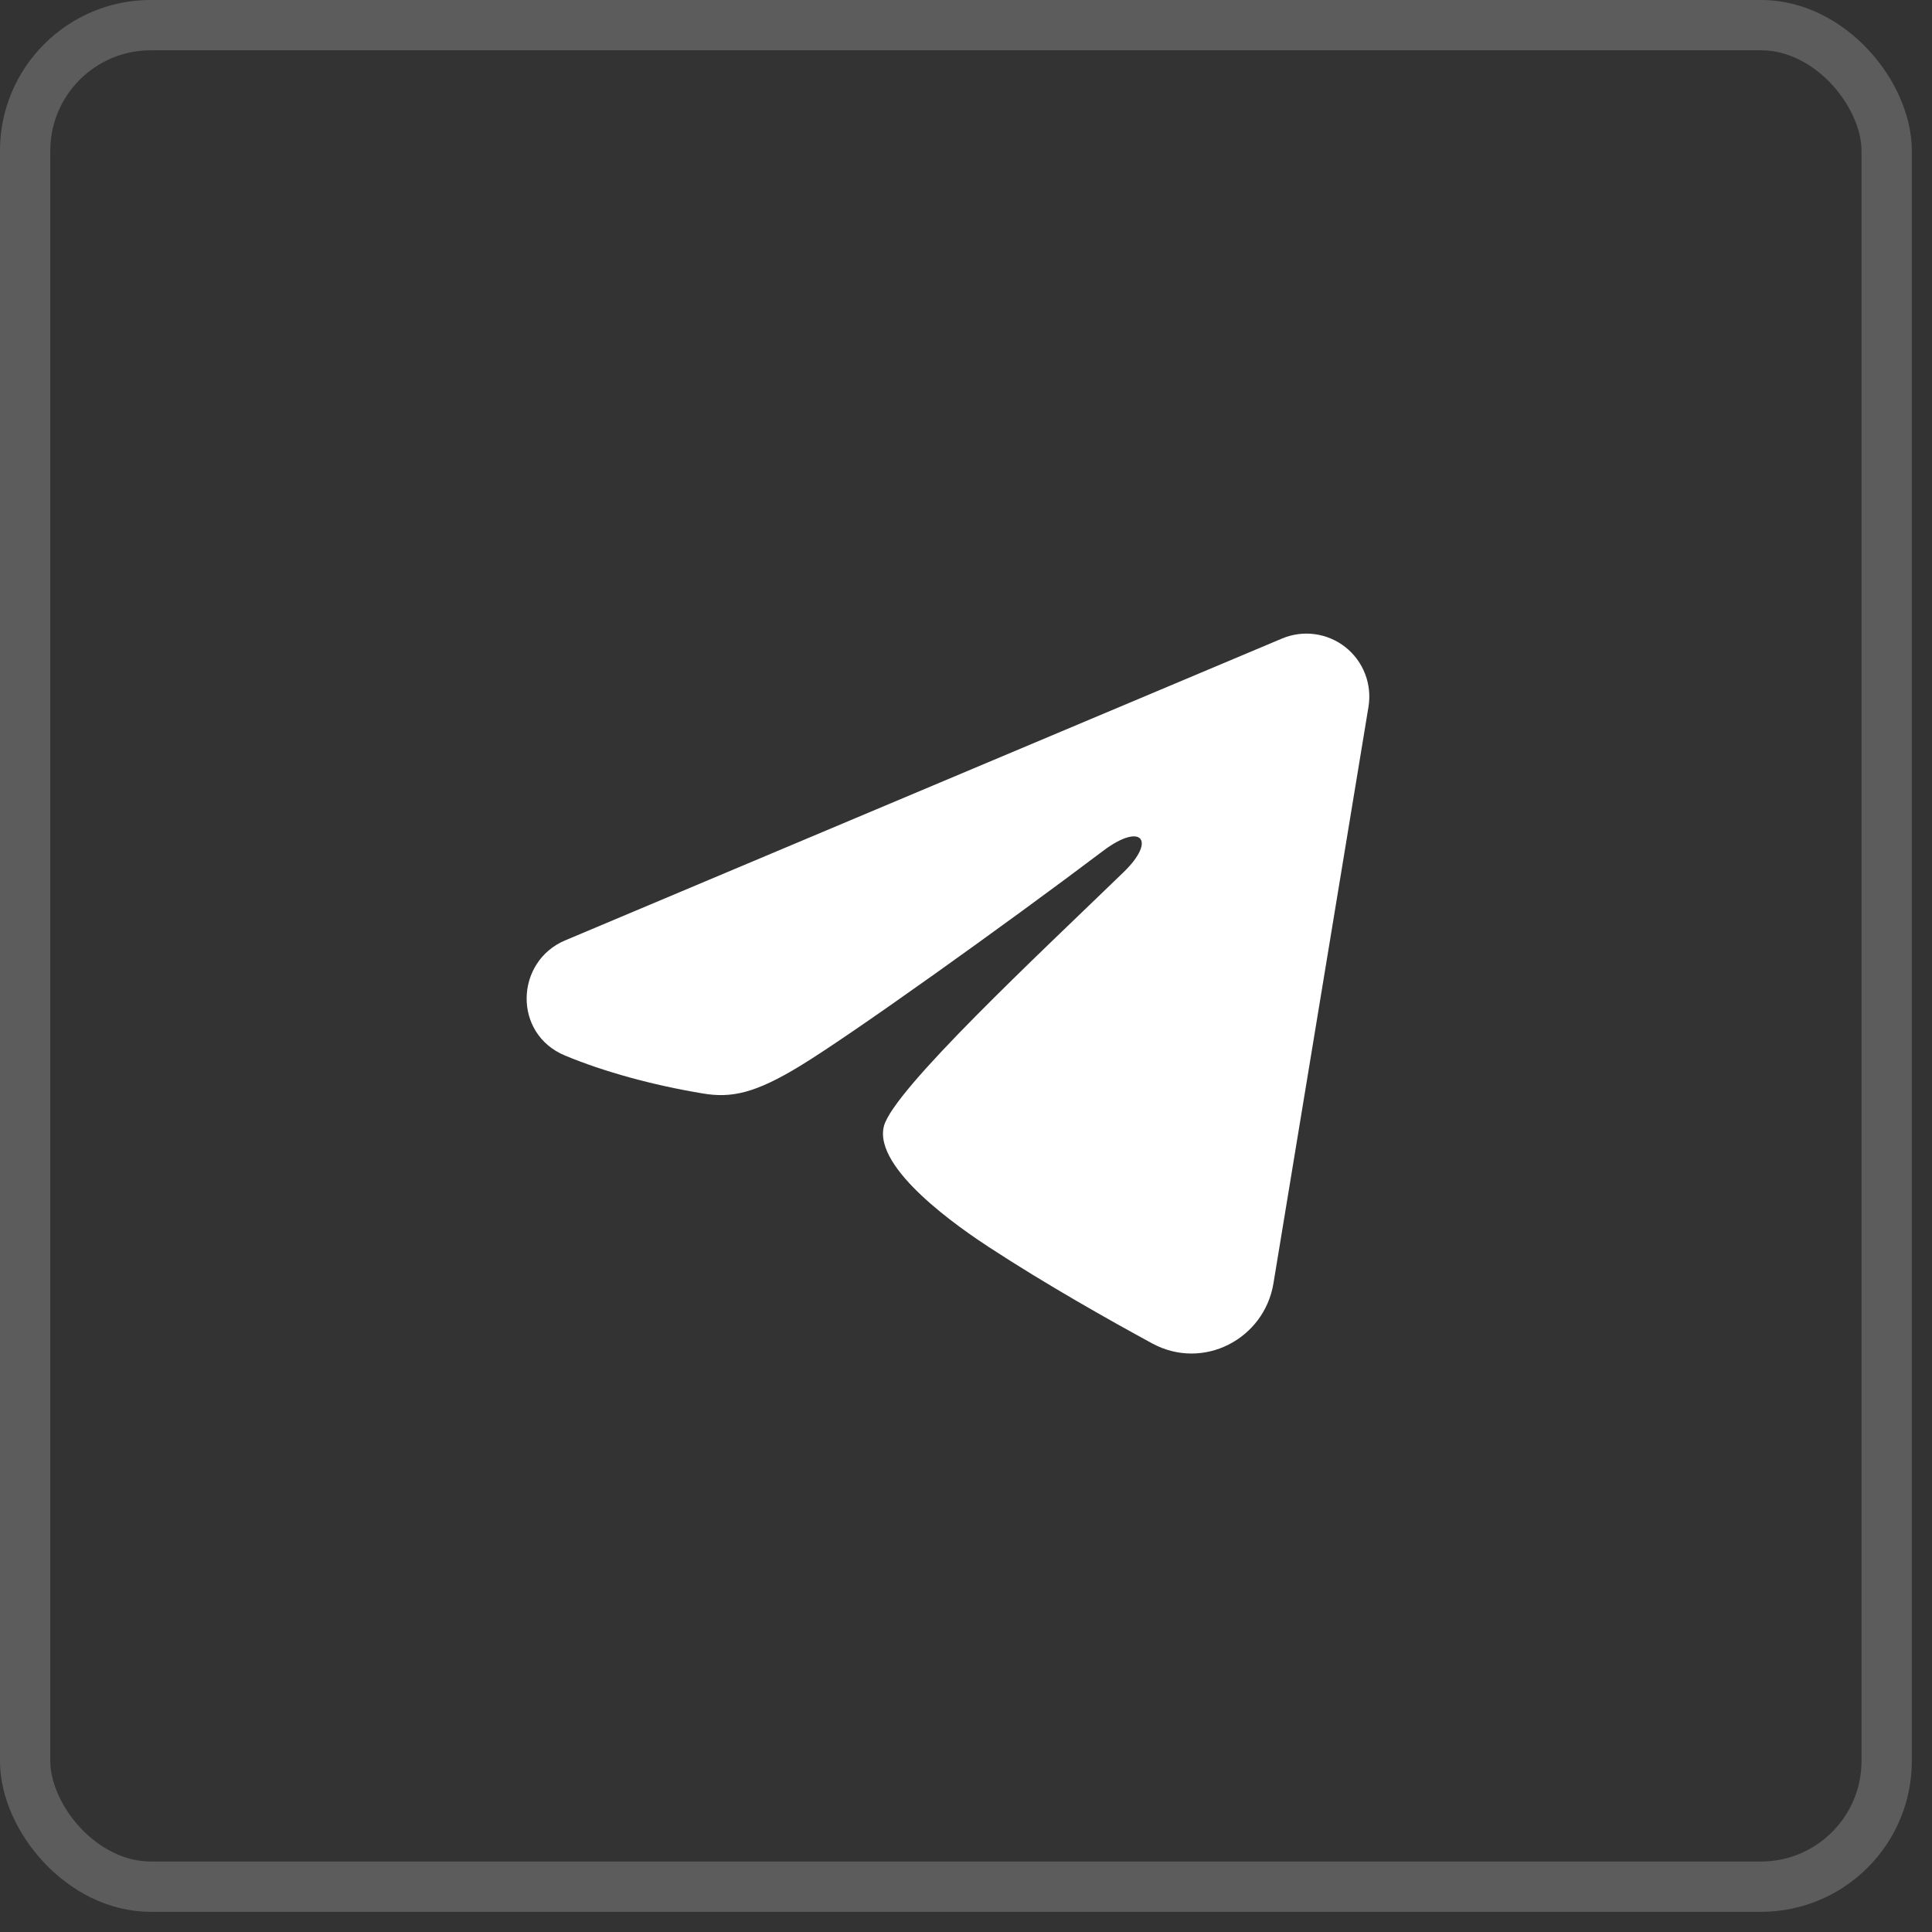
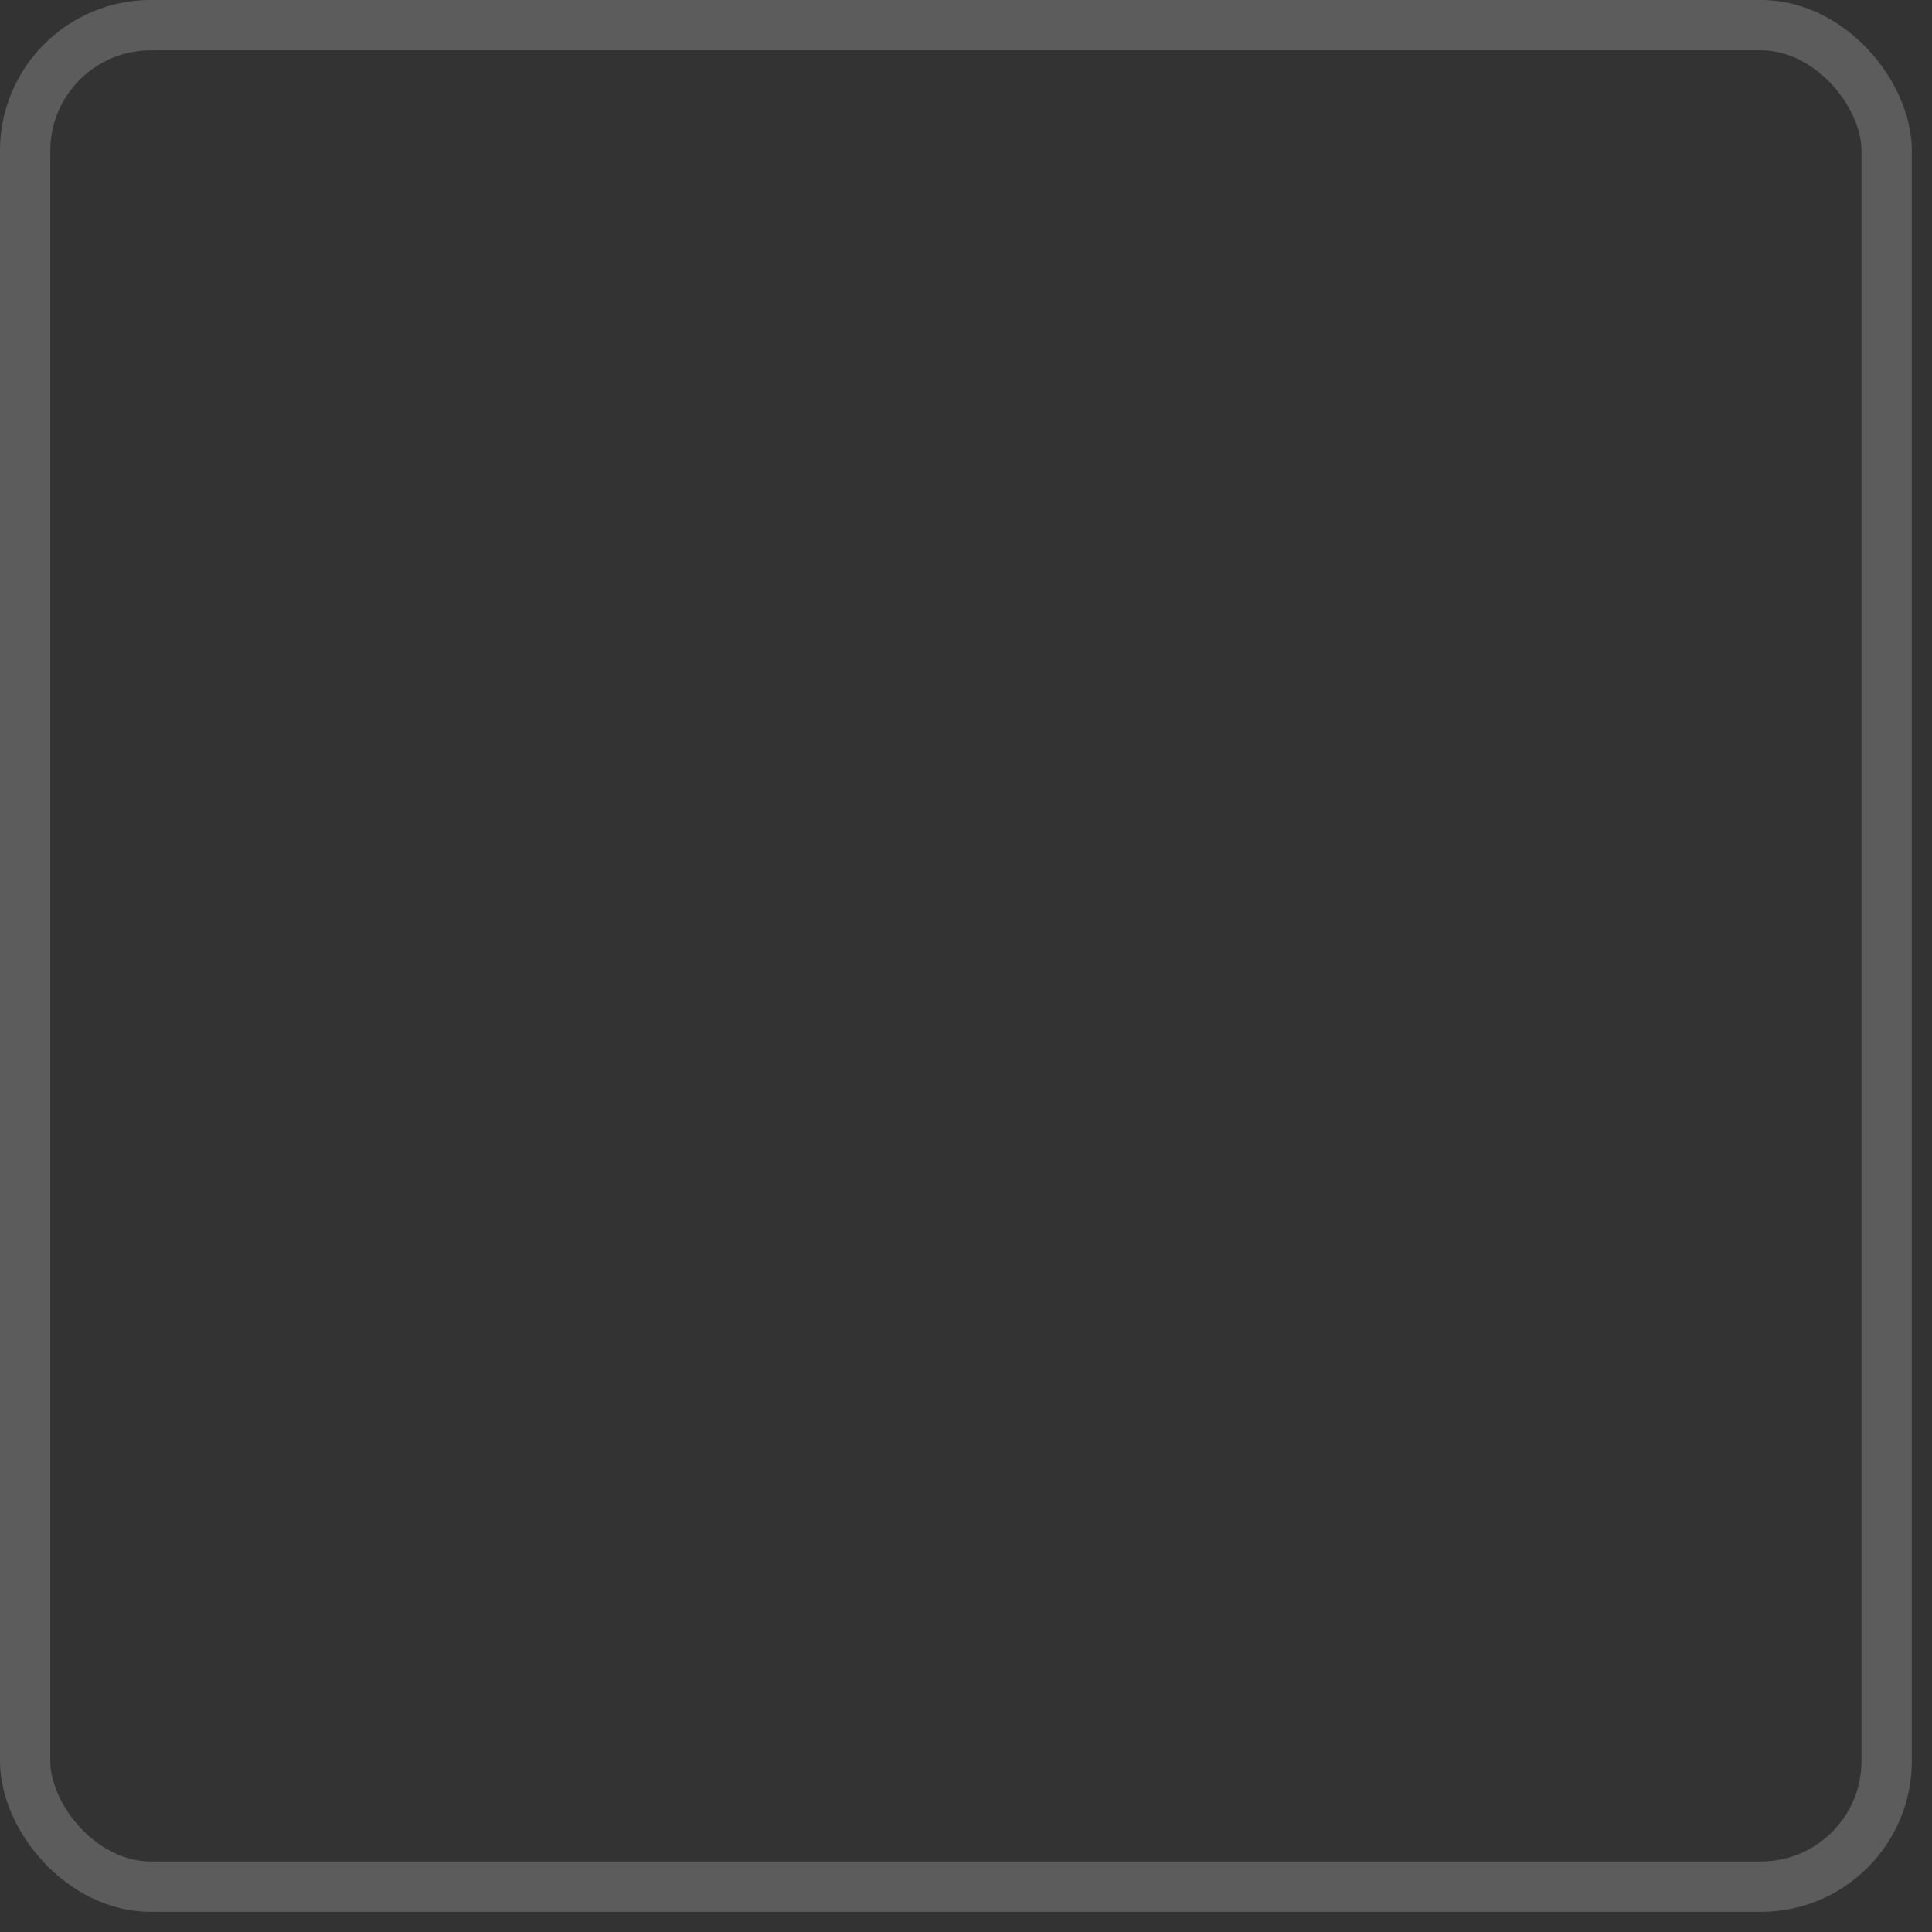
<svg xmlns="http://www.w3.org/2000/svg" width="24" height="24" viewBox="0 0 24 24" fill="none">
  <rect x="0" y="0" width="24" height="24" fill="#333333" stroke="none" />
  <rect x="0.312" y="0.312" width="23.125" height="23.125" rx="1.562" stroke="white" stroke-opacity="0.2" stroke-width="0.625" />
-   <path fill-rule="evenodd" clip-rule="evenodd" d="M15.926 7.932C16.055 7.878 16.195 7.859 16.334 7.878C16.472 7.897 16.603 7.952 16.713 8.039C16.822 8.125 16.907 8.24 16.957 8.37C17.008 8.5 17.022 8.641 17 8.779L15.819 15.944C15.704 16.635 14.946 17.032 14.312 16.688C13.781 16.399 12.994 15.956 12.286 15.493C11.931 15.261 10.847 14.519 10.98 13.991C11.095 13.539 12.918 11.842 13.959 10.833C14.368 10.437 14.181 10.208 13.699 10.573C12.5 11.478 10.575 12.855 9.938 13.242C9.377 13.584 9.084 13.642 8.734 13.584C8.096 13.478 7.503 13.313 7.02 13.113C6.367 12.842 6.399 11.944 7.02 11.682L15.926 7.932Z" fill="white" />
</svg>